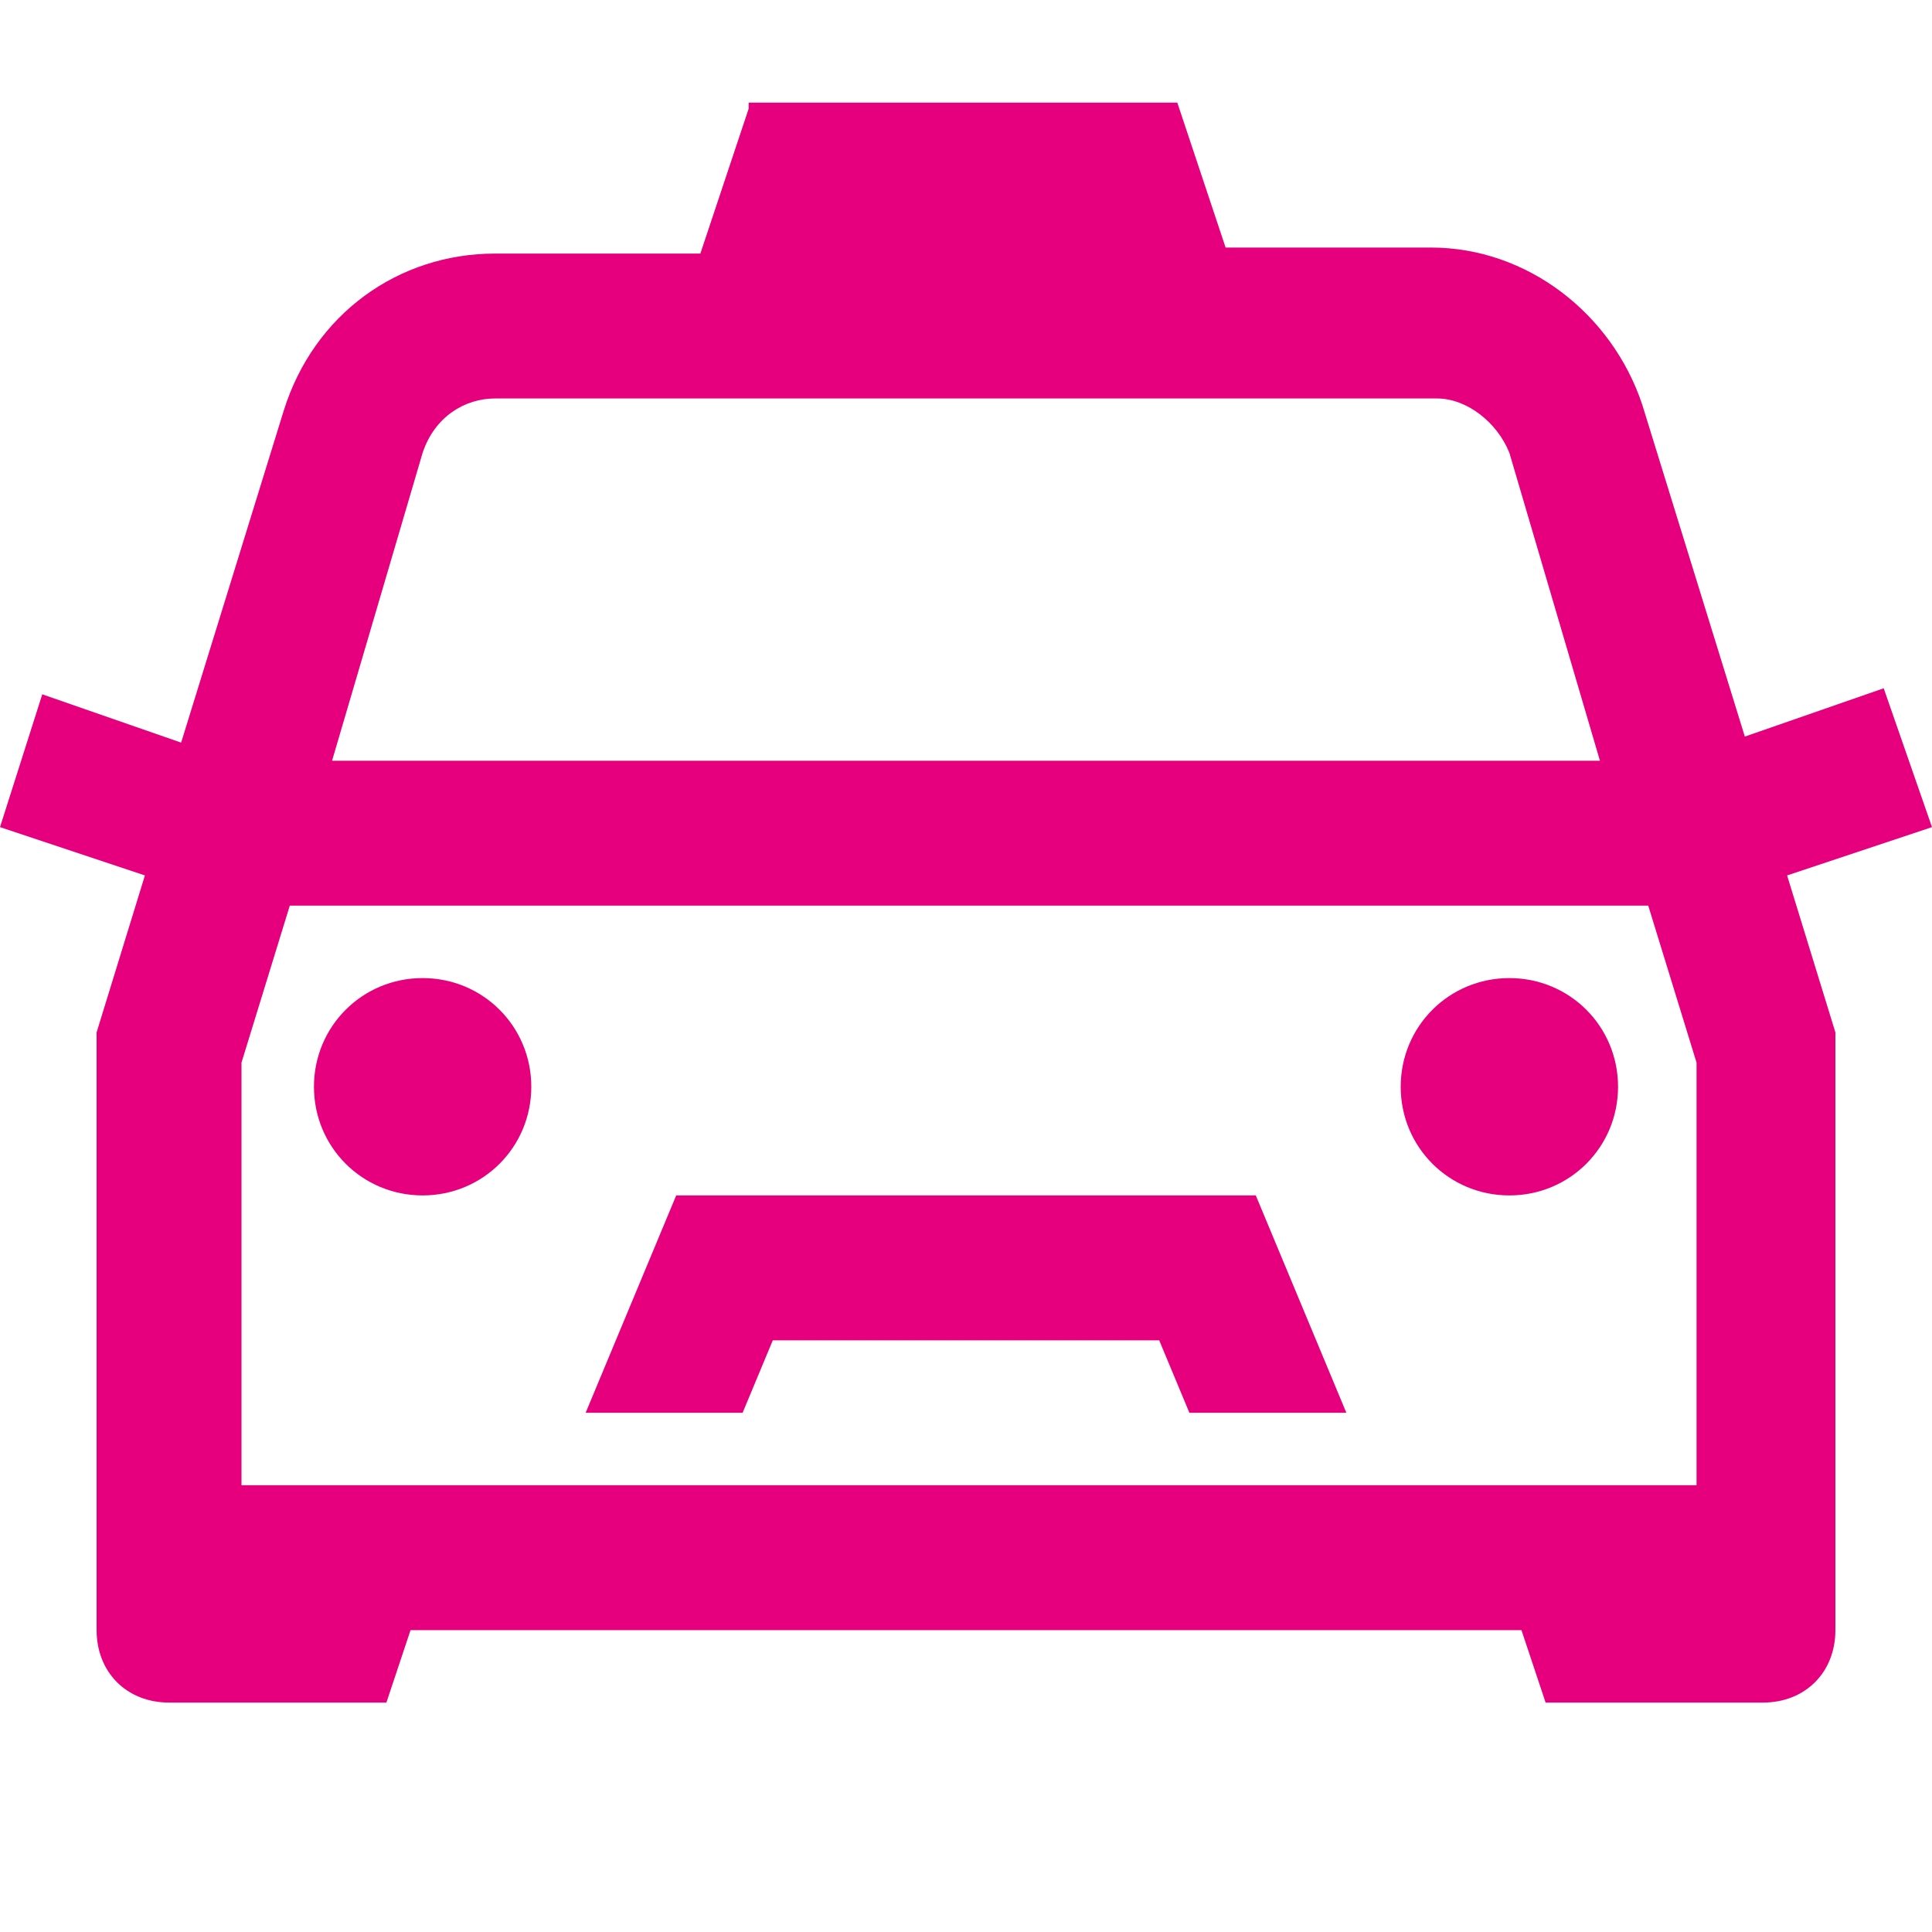
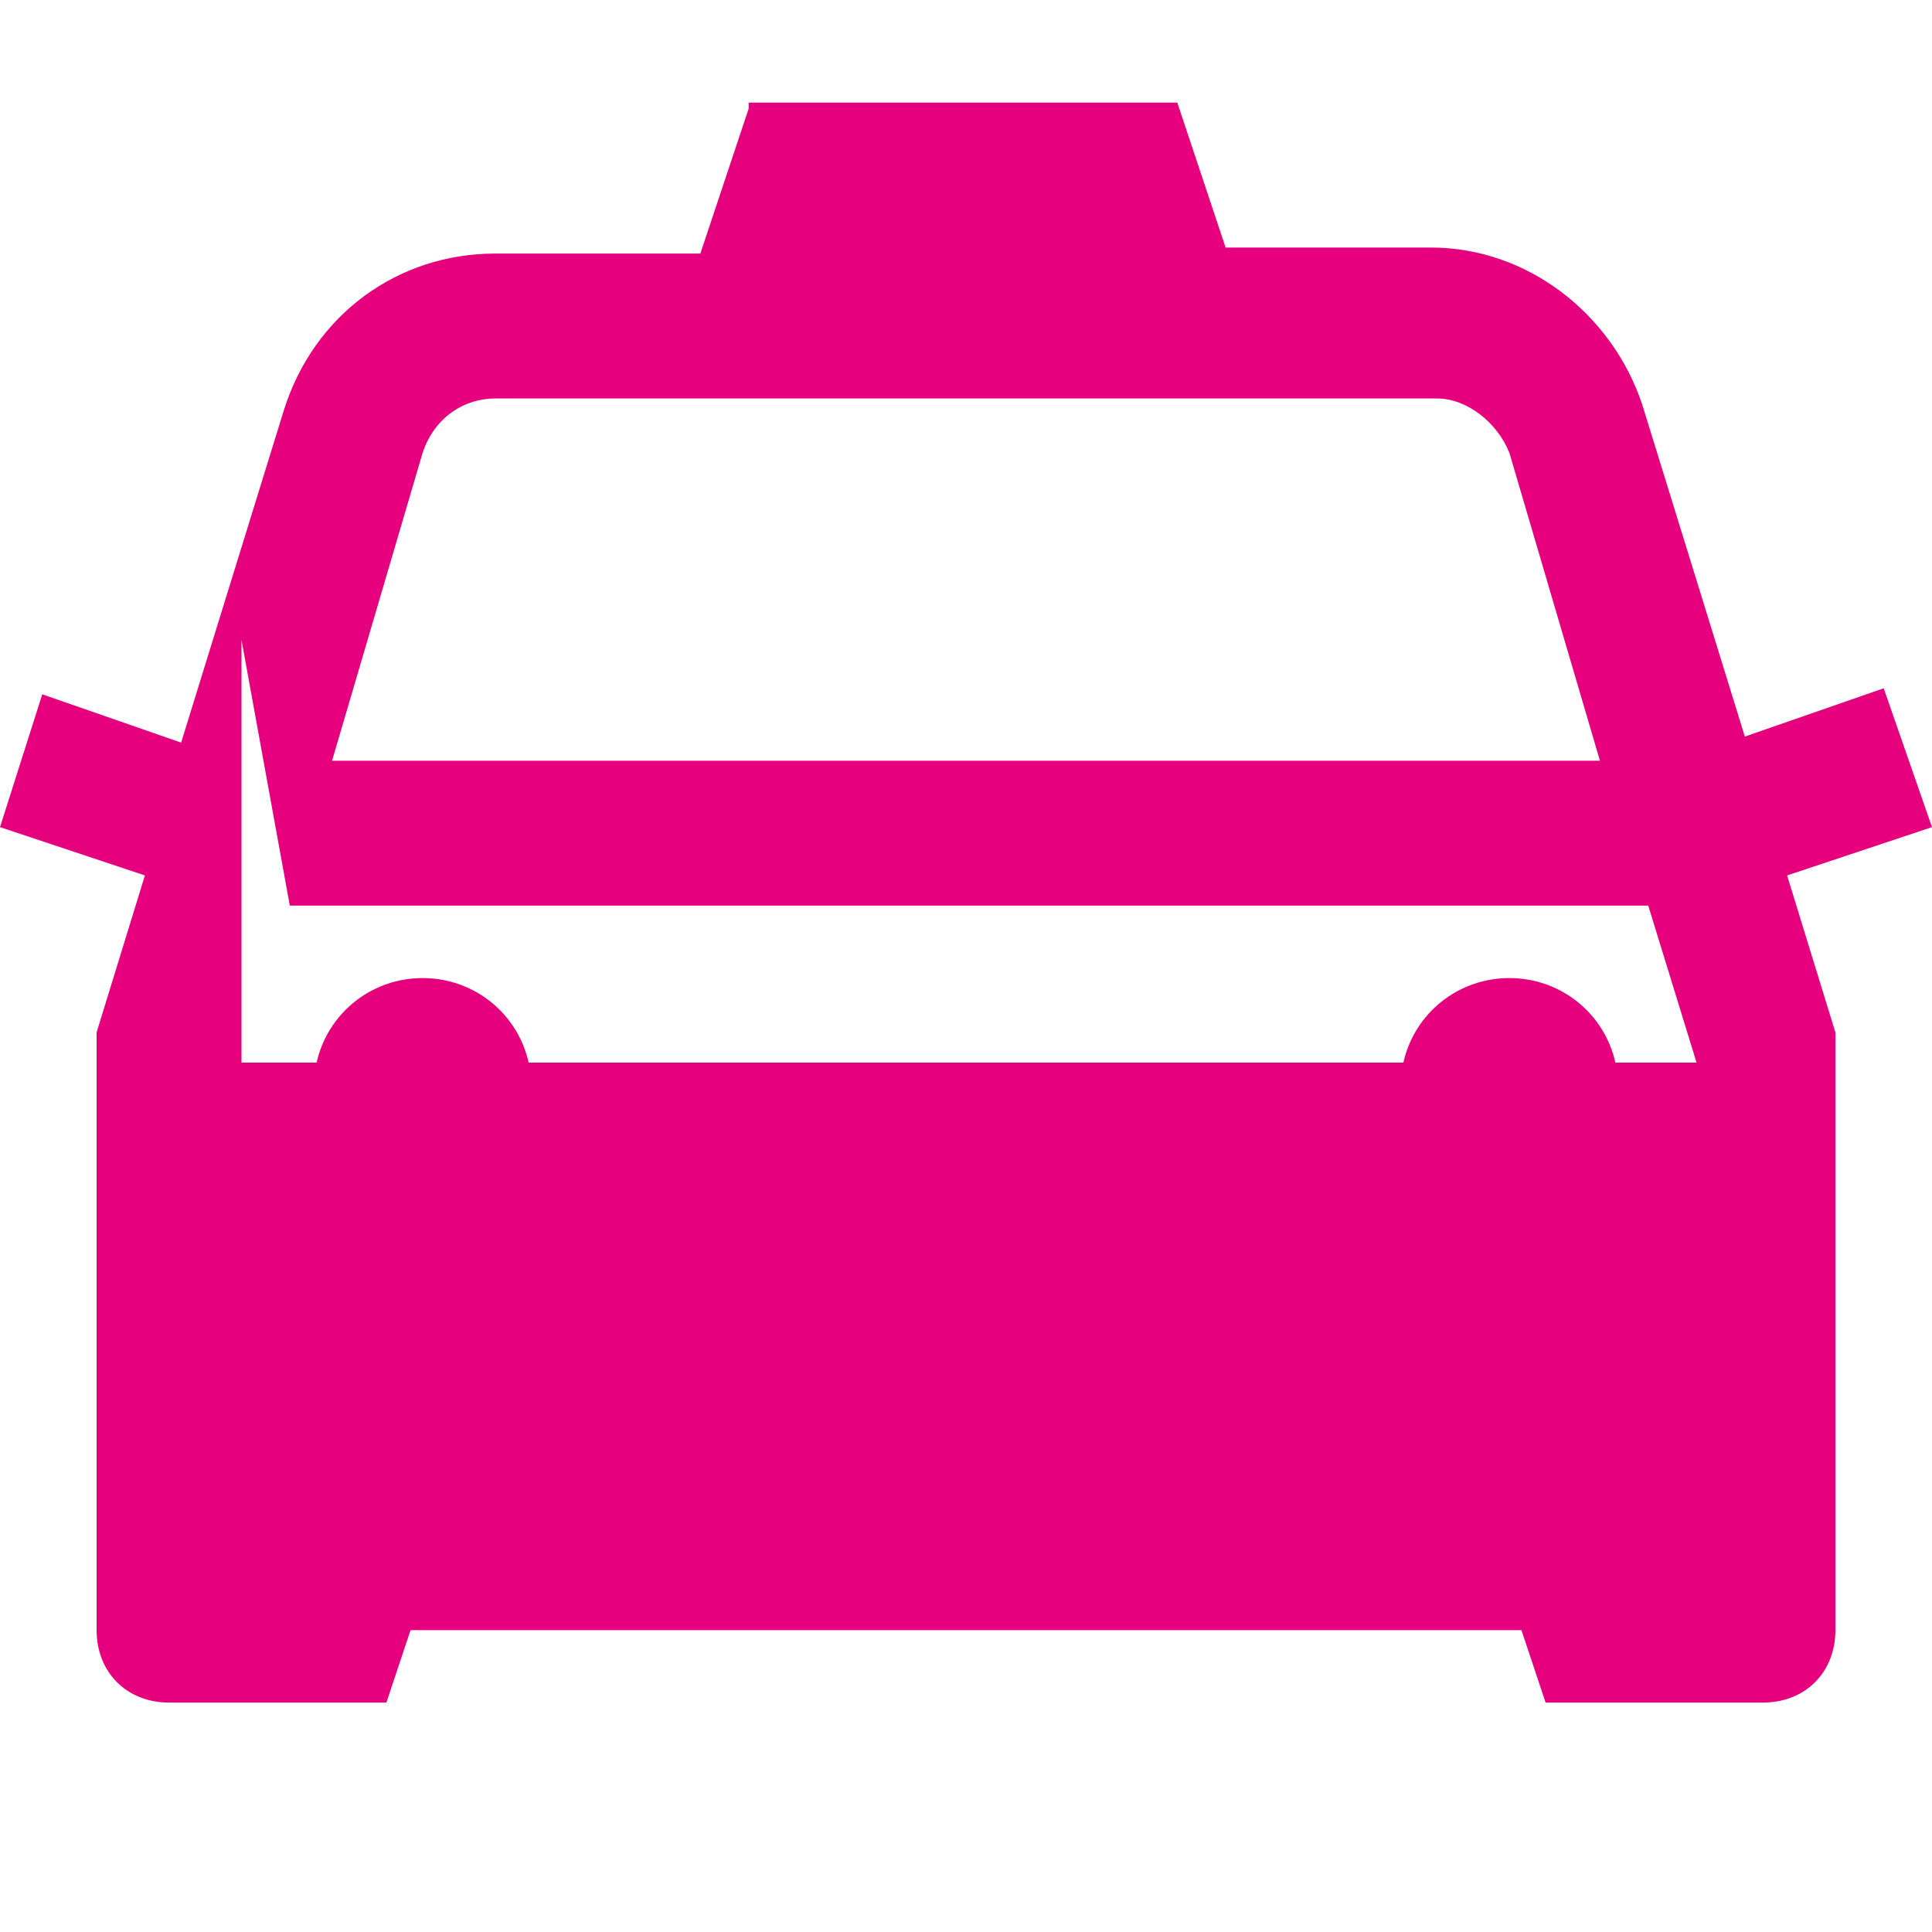
<svg xmlns="http://www.w3.org/2000/svg" version="1.1" id="Layer_1" x="0px" y="0px" viewBox="0 0 32 32" style="enable-background:new 0 0 32 32;" xml:space="preserve">
  <style type="text/css">
	.st0{fill:#E6007E;}
</style>
-   <path class="st0" d="M12.4,1.8l-0.8,2.4H8.2c-1.6,0-3,1-3.5,2.6l-1.7,5.5l-2.3-0.8L0,13.7l2.4,0.8l-0.8,2.6c0,0.1,0,0.2,0,0.3v8.4  c0,0,0,0.1,0,0.1V27c0,0.7,0.5,1.2,1.2,1.2h3.6L6.8,27h18.4l0.4,1.2h3.6c0.7,0,1.2-0.5,1.2-1.2v-1c0-0.1,0-0.1,0-0.2v-8.4  c0-0.1,0-0.2,0-0.3l-0.8-2.6l2.4-0.8l-0.8-2.3l-2.3,0.8l-1.7-5.5c-0.5-1.5-1.9-2.6-3.5-2.6h-3.4l-0.8-2.4H12.4z M8.2,6.6h15.6  c0.5,0,1,0.4,1.2,0.9l1.5,5.1h-21L7,7.5C7.2,6.9,7.7,6.6,8.2,6.6z M4.8,15h22.5l0.8,2.6v7H4v-7L4.8,15z M7,16.2  c-1,0-1.8,0.8-1.8,1.8c0,1,0.8,1.8,1.8,1.8S8.8,19,8.8,18C8.8,17,8,16.2,7,16.2z M25,16.2c-1,0-1.8,0.8-1.8,1.8c0,1,0.8,1.8,1.8,1.8  c1,0,1.8-0.8,1.8-1.8C26.8,17,26,16.2,25,16.2z M11.2,19.8l-1.5,3.6h2.6l0.5-1.2h6.4l0.5,1.2h2.6l-1.5-3.6H11.2z" />
+   <path class="st0" d="M12.4,1.8l-0.8,2.4H8.2c-1.6,0-3,1-3.5,2.6l-1.7,5.5l-2.3-0.8L0,13.7l2.4,0.8l-0.8,2.6c0,0.1,0,0.2,0,0.3v8.4  c0,0,0,0.1,0,0.1V27c0,0.7,0.5,1.2,1.2,1.2h3.6L6.8,27h18.4l0.4,1.2h3.6c0.7,0,1.2-0.5,1.2-1.2v-1c0-0.1,0-0.1,0-0.2v-8.4  c0-0.1,0-0.2,0-0.3l-0.8-2.6l2.4-0.8l-0.8-2.3l-2.3,0.8l-1.7-5.5c-0.5-1.5-1.9-2.6-3.5-2.6h-3.4l-0.8-2.4H12.4z M8.2,6.6h15.6  c0.5,0,1,0.4,1.2,0.9l1.5,5.1h-21L7,7.5C7.2,6.9,7.7,6.6,8.2,6.6z M4.8,15h22.5l0.8,2.6H4v-7L4.8,15z M7,16.2  c-1,0-1.8,0.8-1.8,1.8c0,1,0.8,1.8,1.8,1.8S8.8,19,8.8,18C8.8,17,8,16.2,7,16.2z M25,16.2c-1,0-1.8,0.8-1.8,1.8c0,1,0.8,1.8,1.8,1.8  c1,0,1.8-0.8,1.8-1.8C26.8,17,26,16.2,25,16.2z M11.2,19.8l-1.5,3.6h2.6l0.5-1.2h6.4l0.5,1.2h2.6l-1.5-3.6H11.2z" />
</svg>